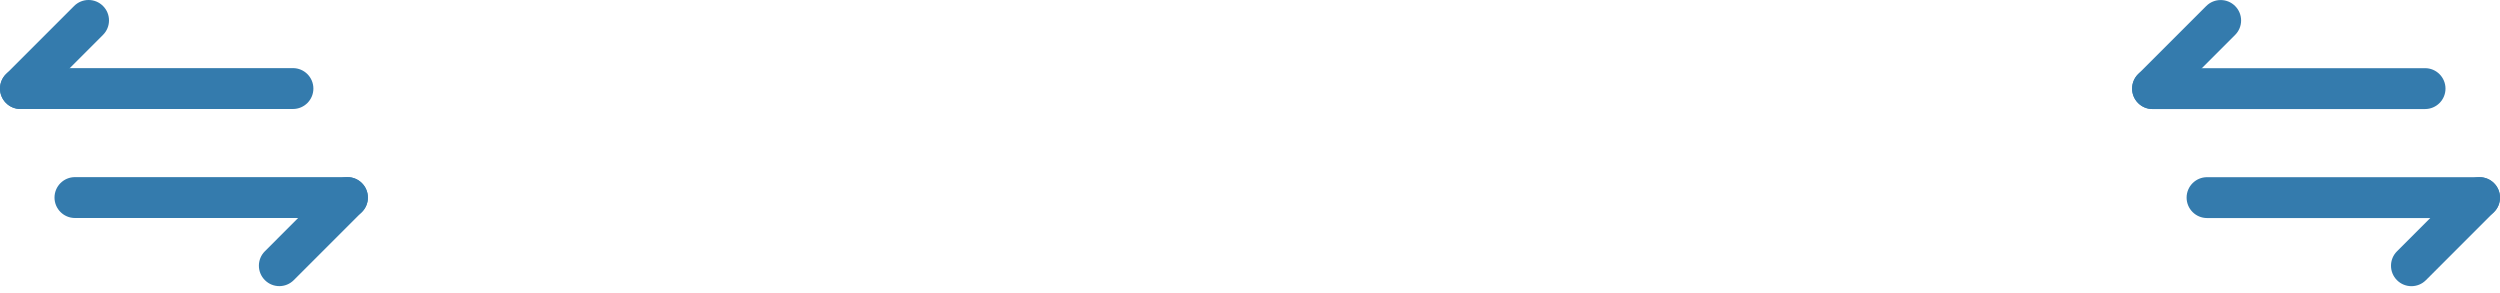
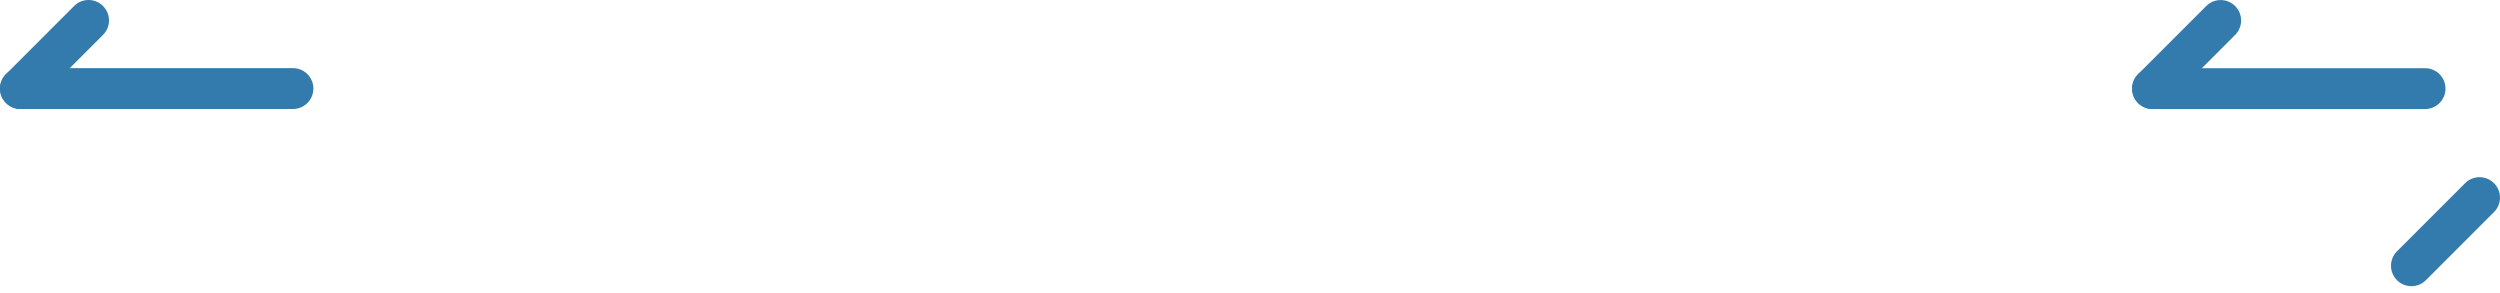
<svg xmlns="http://www.w3.org/2000/svg" fill="none" height="100%" overflow="visible" preserveAspectRatio="none" style="display: block;" viewBox="0 0 299 35" width="100%">
  <g id="Vector">
    <path clip-rule="evenodd" d="M2.444 13.036L35.037 13.036C36.386 13.036 37.481 11.941 37.481 10.592C37.481 9.242 36.386 8.147 35.037 8.147L2.444 8.147C1.095 8.147 -5.89811e-08 9.242 0 10.592C5.89813e-08 11.941 1.095 13.036 2.444 13.036Z" fill="#347BAD" fill-rule="evenodd" />
-     <path clip-rule="evenodd" d="M41.556 21.184L8.963 21.184C7.614 21.184 6.519 22.279 6.519 23.629C6.519 24.978 7.614 26.073 8.963 26.073H41.556C42.905 26.073 44 24.978 44 23.629C44 22.279 42.905 21.184 41.556 21.184Z" fill="#347BAD" fill-rule="evenodd" />
    <path clip-rule="evenodd" d="M4.172 12.319L12.32 4.171C13.275 3.219 13.275 1.668 12.32 0.716C11.368 -0.239 9.817 -0.239 8.865 0.716L0.717 8.864C-0.238 9.816 -0.238 11.367 0.717 12.319C1.669 13.274 3.22 13.274 4.172 12.319Z" fill="#347BAD" fill-rule="evenodd" />
-     <path clip-rule="evenodd" d="M39.828 21.901L31.68 30.05C30.725 31.001 30.725 32.553 31.68 33.504C32.632 34.459 34.183 34.459 35.135 33.504L43.283 25.356C44.238 24.404 44.238 22.853 43.283 21.901C42.331 20.946 40.78 20.946 39.828 21.901Z" fill="#347BAD" fill-rule="evenodd" />
    <path clip-rule="evenodd" d="M257.444 13.042L290.037 13.042C291.386 13.042 292.481 11.947 292.481 10.598C292.481 9.249 291.386 8.153 290.037 8.153L257.444 8.153C256.095 8.153 255 9.249 255 10.598C255 11.947 256.095 13.042 257.444 13.042Z" fill="#347BAD" fill-rule="evenodd" />
-     <path clip-rule="evenodd" d="M296.555 21.191L263.963 21.191C262.614 21.191 261.518 22.286 261.518 23.635C261.518 24.984 262.614 26.079 263.963 26.079H296.555C297.905 26.079 299 24.984 299 23.635C299 22.286 297.905 21.191 296.555 21.191Z" fill="#347BAD" fill-rule="evenodd" />
    <path clip-rule="evenodd" d="M259.172 12.325L267.32 4.177C268.275 3.225 268.275 1.674 267.32 0.722C266.368 -0.233 264.817 -0.233 263.865 0.722L255.717 8.87C254.762 9.822 254.762 11.374 255.717 12.325C256.669 13.28 258.22 13.28 259.172 12.325Z" fill="#347BAD" fill-rule="evenodd" />
    <path clip-rule="evenodd" d="M294.828 21.907L286.68 30.056C285.725 31.007 285.725 32.559 286.68 33.511C287.632 34.465 289.183 34.465 290.135 33.511L298.283 25.362C299.238 24.411 299.238 22.859 298.283 21.907C297.331 20.953 295.78 20.953 294.828 21.907Z" fill="#347BAD" fill-rule="evenodd" />
  </g>
</svg>